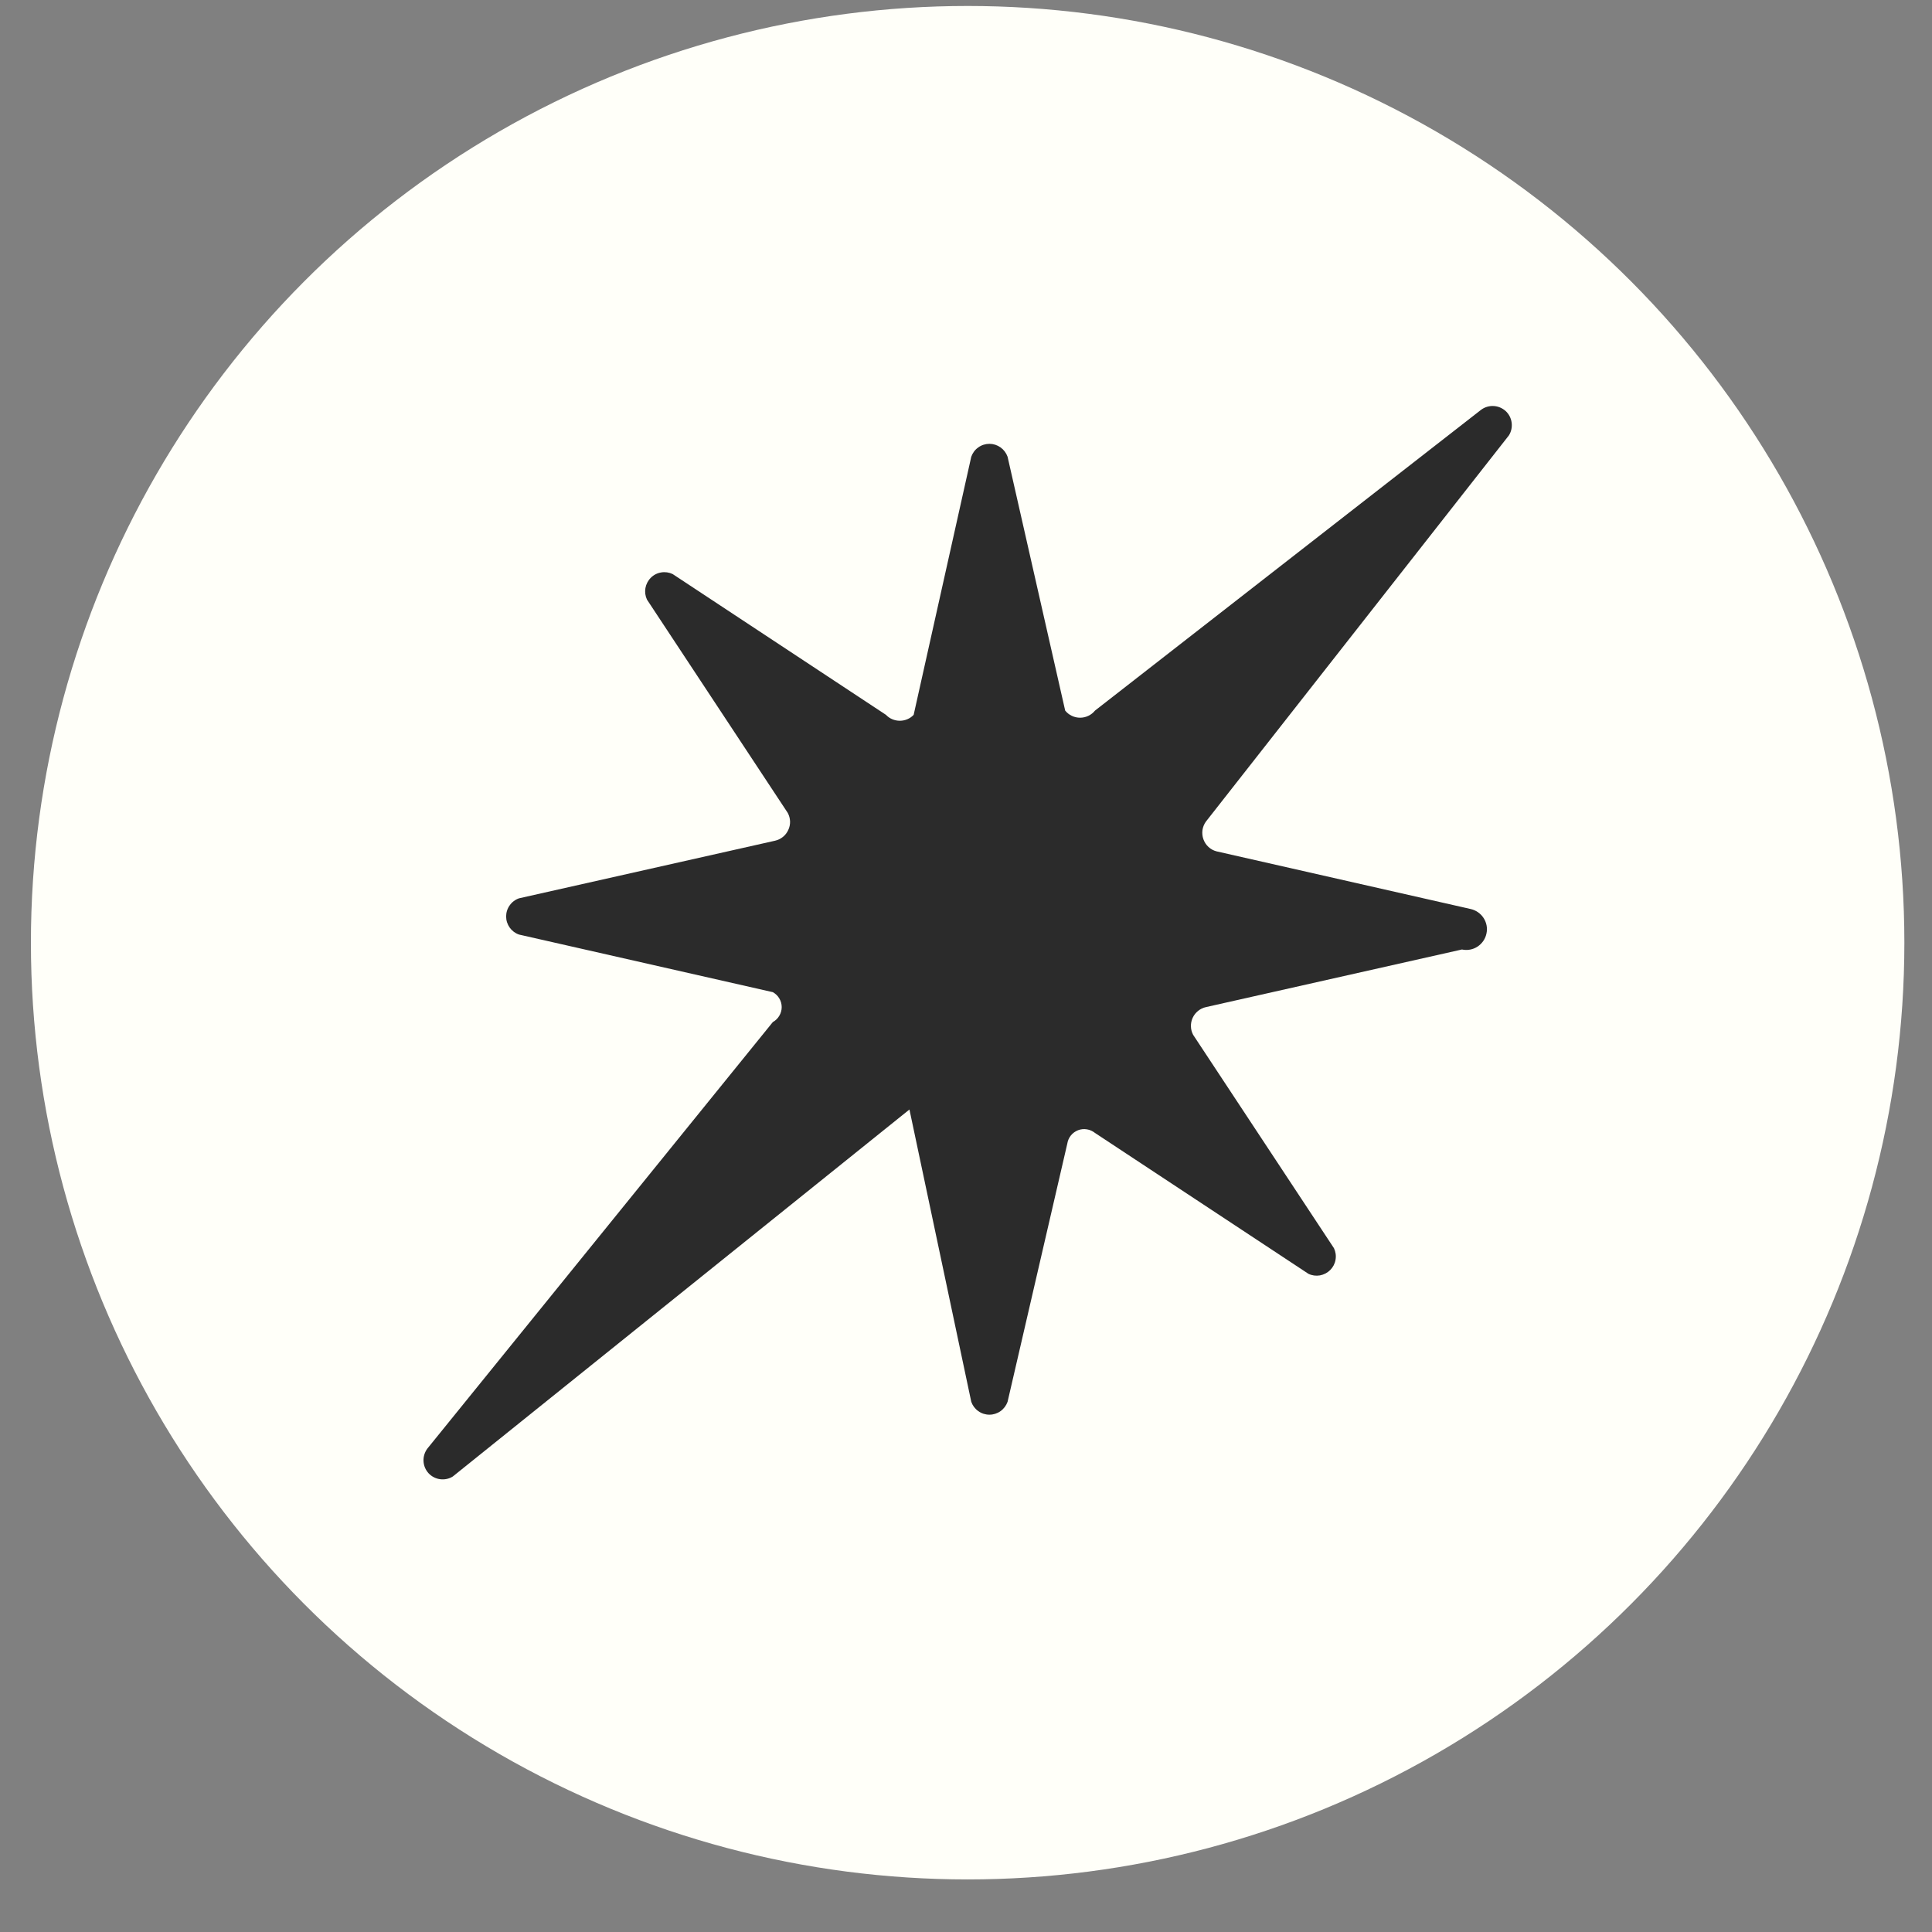
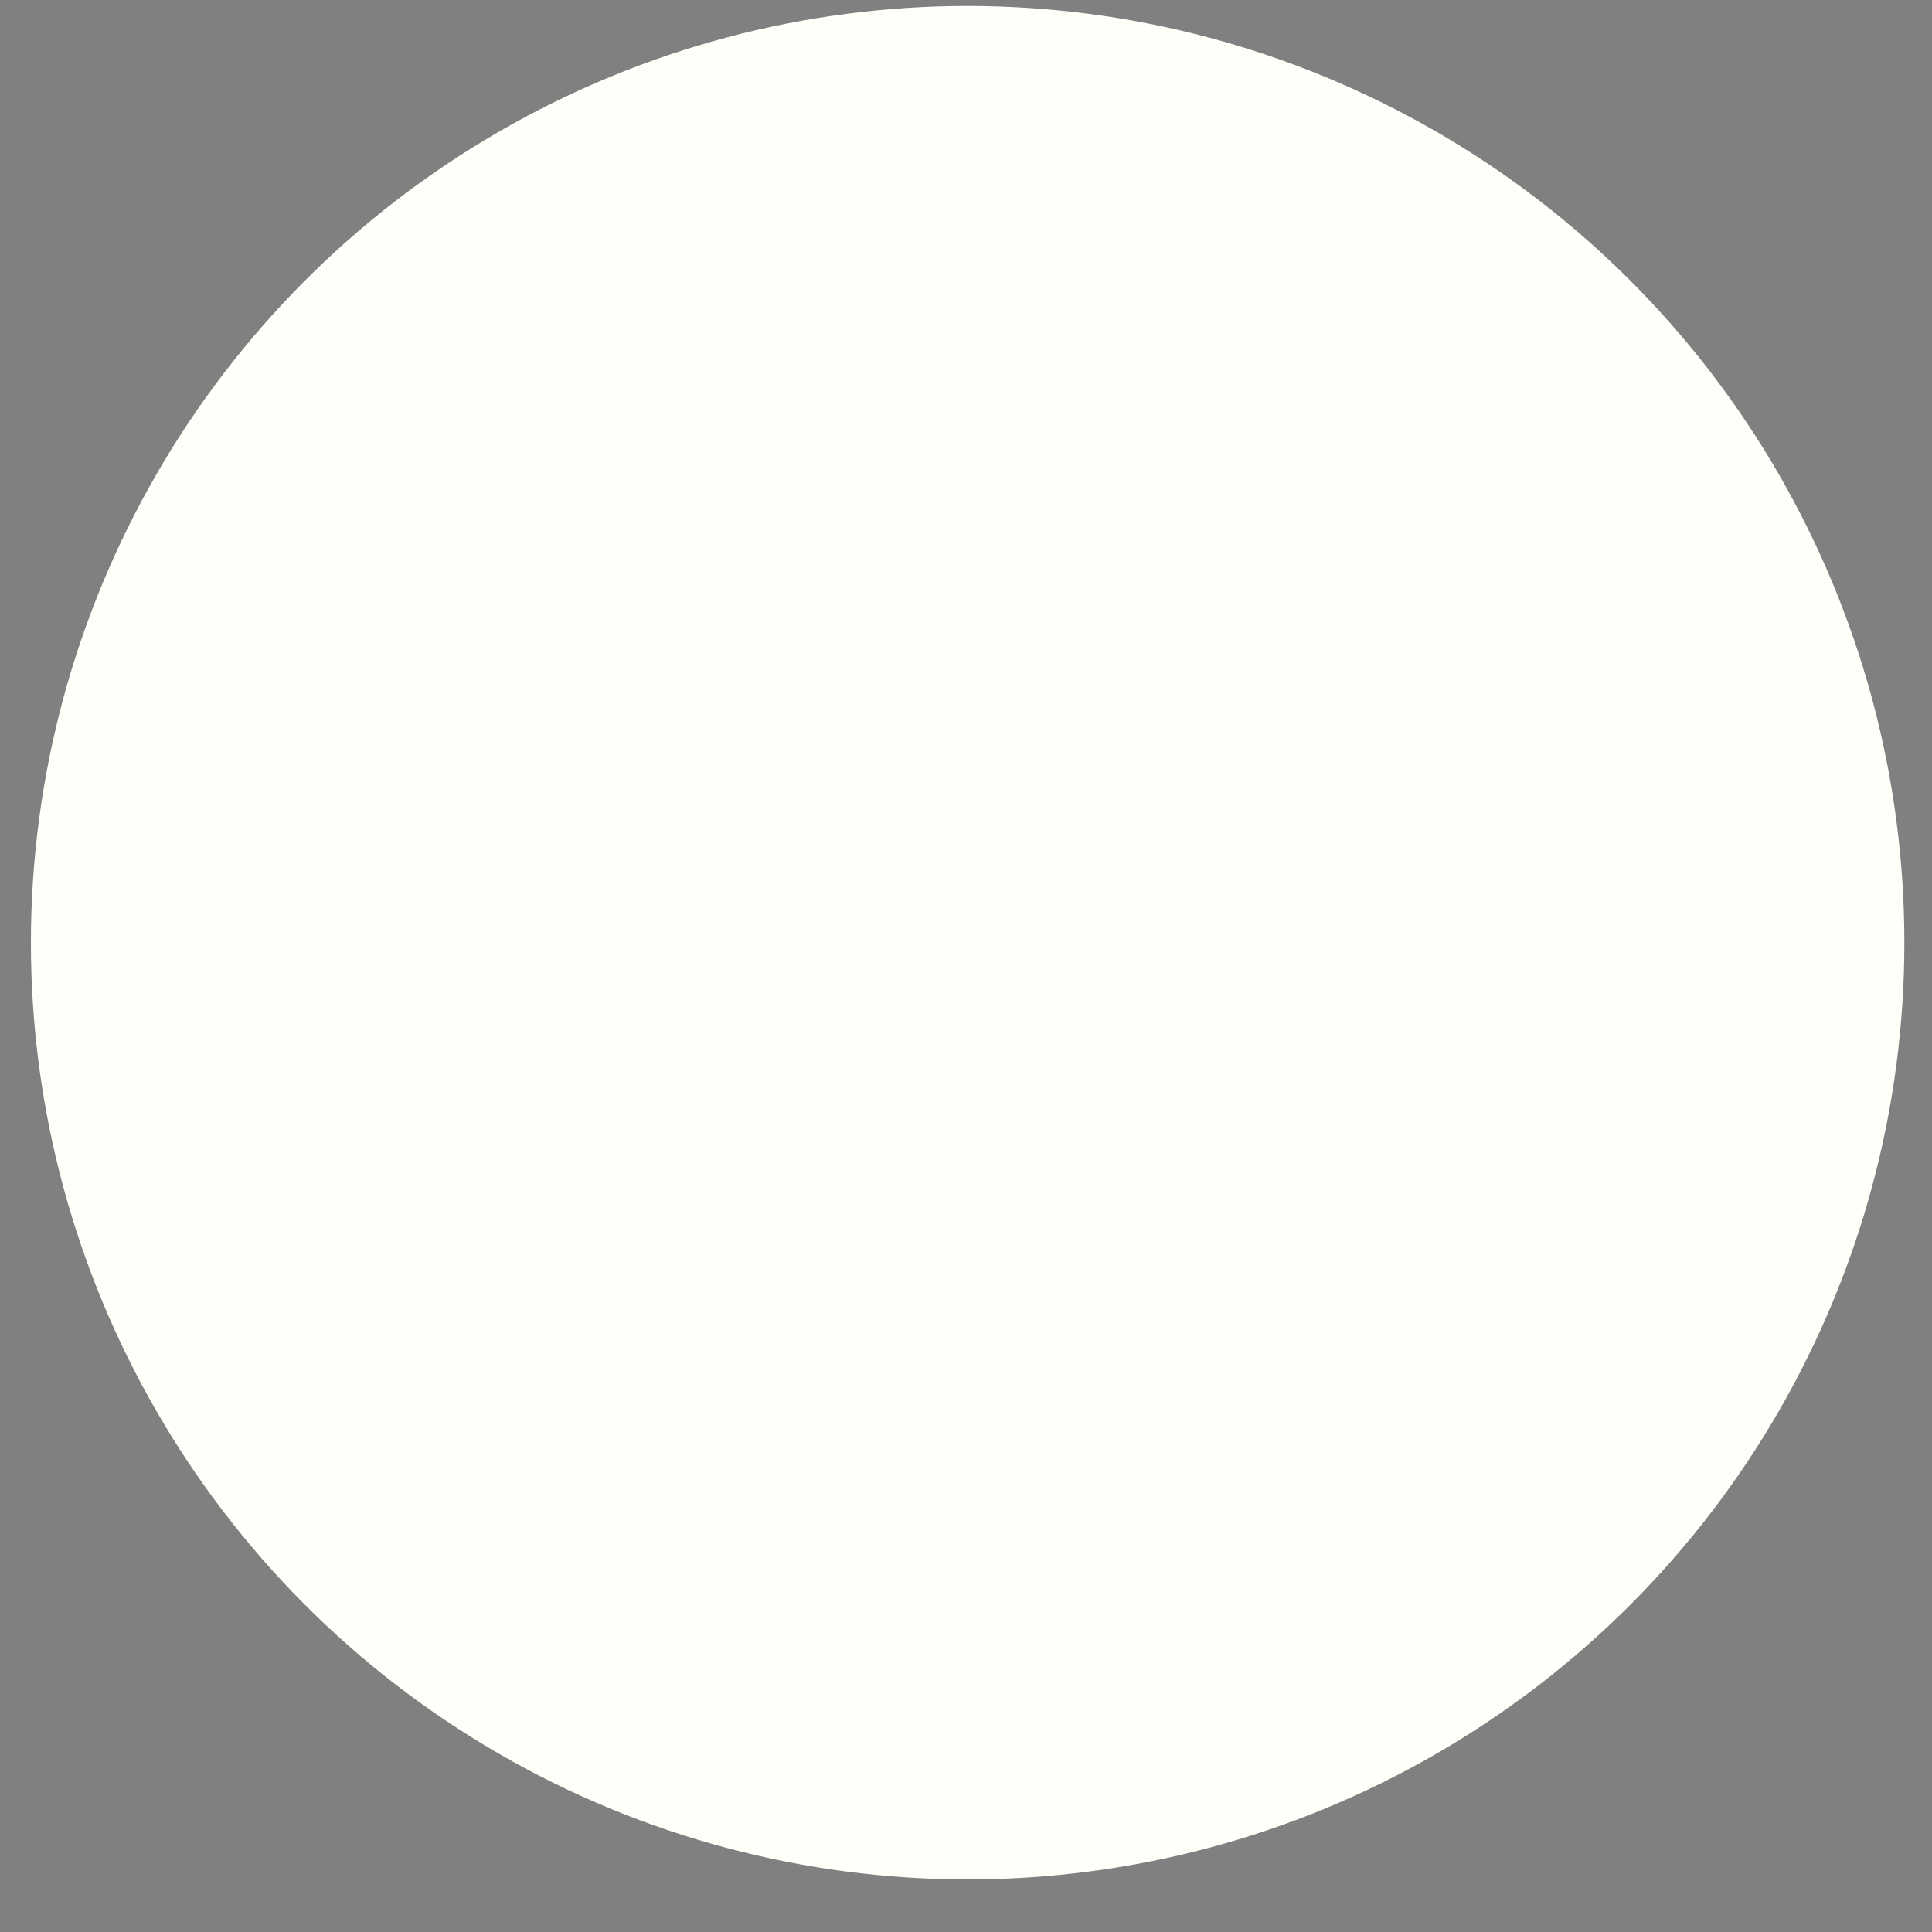
<svg xmlns="http://www.w3.org/2000/svg" width="33" height="33" viewBox="0 0 33 33" fill="none">
  <rect x="0" y="0" width="33" height="33" fill="#808080" stroke="none" />
  <circle cx="16.528" cy="16.102" r="16" fill="#FFFFF9" />
-   <path d="M25.117 15.526L20.781 14.542C20.729 14.529 20.681 14.503 20.642 14.467C20.603 14.431 20.573 14.386 20.555 14.335C20.537 14.285 20.532 14.231 20.539 14.178C20.547 14.126 20.567 14.075 20.599 14.032L25.773 7.437C25.814 7.372 25.83 7.295 25.82 7.219C25.81 7.143 25.774 7.073 25.718 7.021C25.661 6.97 25.589 6.939 25.512 6.935C25.436 6.931 25.36 6.954 25.299 6.999L18.704 12.137C18.673 12.175 18.634 12.206 18.59 12.227C18.546 12.248 18.497 12.259 18.449 12.259C18.4 12.259 18.351 12.248 18.307 12.227C18.263 12.206 18.224 12.175 18.194 12.137L17.21 7.801C17.187 7.737 17.145 7.681 17.09 7.642C17.034 7.602 16.968 7.581 16.9 7.581C16.832 7.581 16.765 7.602 16.71 7.642C16.654 7.681 16.613 7.737 16.59 7.801L15.606 12.21C15.576 12.242 15.539 12.268 15.498 12.285C15.458 12.302 15.414 12.311 15.37 12.311C15.325 12.311 15.281 12.302 15.241 12.285C15.2 12.268 15.163 12.242 15.133 12.21L11.489 9.805C11.428 9.776 11.359 9.766 11.292 9.778C11.225 9.789 11.163 9.821 11.116 9.869C11.068 9.917 11.036 9.979 11.024 10.046C11.013 10.113 11.022 10.181 11.051 10.242L13.456 13.886C13.48 13.931 13.493 13.98 13.495 14.031C13.496 14.081 13.486 14.132 13.464 14.177C13.443 14.223 13.412 14.264 13.373 14.295C13.333 14.327 13.287 14.349 13.238 14.36L8.865 15.344C8.801 15.366 8.745 15.408 8.706 15.464C8.666 15.519 8.645 15.586 8.645 15.654C8.645 15.722 8.666 15.788 8.706 15.844C8.745 15.899 8.801 15.941 8.865 15.963L13.201 16.947C13.247 16.973 13.285 17.009 13.311 17.054C13.338 17.099 13.352 17.15 13.352 17.202C13.352 17.254 13.338 17.306 13.311 17.35C13.285 17.395 13.247 17.432 13.201 17.457L7.298 24.745C7.253 24.807 7.23 24.882 7.234 24.958C7.238 25.035 7.268 25.107 7.32 25.164C7.372 25.22 7.442 25.256 7.518 25.266C7.594 25.276 7.671 25.26 7.735 25.219L15.534 18.951L16.59 23.944C16.613 24.008 16.654 24.064 16.71 24.103C16.765 24.143 16.832 24.164 16.9 24.164C16.968 24.164 17.034 24.143 17.09 24.103C17.145 24.064 17.187 24.008 17.21 23.944L18.23 19.535C18.238 19.483 18.259 19.435 18.291 19.395C18.323 19.355 18.366 19.324 18.414 19.305C18.462 19.287 18.514 19.281 18.565 19.29C18.616 19.298 18.664 19.32 18.704 19.352L22.348 21.757C22.409 21.787 22.478 21.796 22.544 21.785C22.611 21.773 22.673 21.741 22.721 21.693C22.769 21.645 22.801 21.584 22.812 21.517C22.824 21.45 22.814 21.381 22.785 21.32L20.38 17.676C20.356 17.631 20.343 17.582 20.342 17.532C20.34 17.481 20.351 17.431 20.372 17.385C20.393 17.339 20.424 17.299 20.464 17.267C20.503 17.235 20.549 17.213 20.599 17.202L24.971 16.218C25.063 16.238 25.159 16.22 25.237 16.169C25.316 16.117 25.371 16.037 25.39 15.945C25.41 15.853 25.392 15.758 25.34 15.679C25.289 15.601 25.209 15.546 25.117 15.526Z" fill="#2B2B2B" />
</svg>